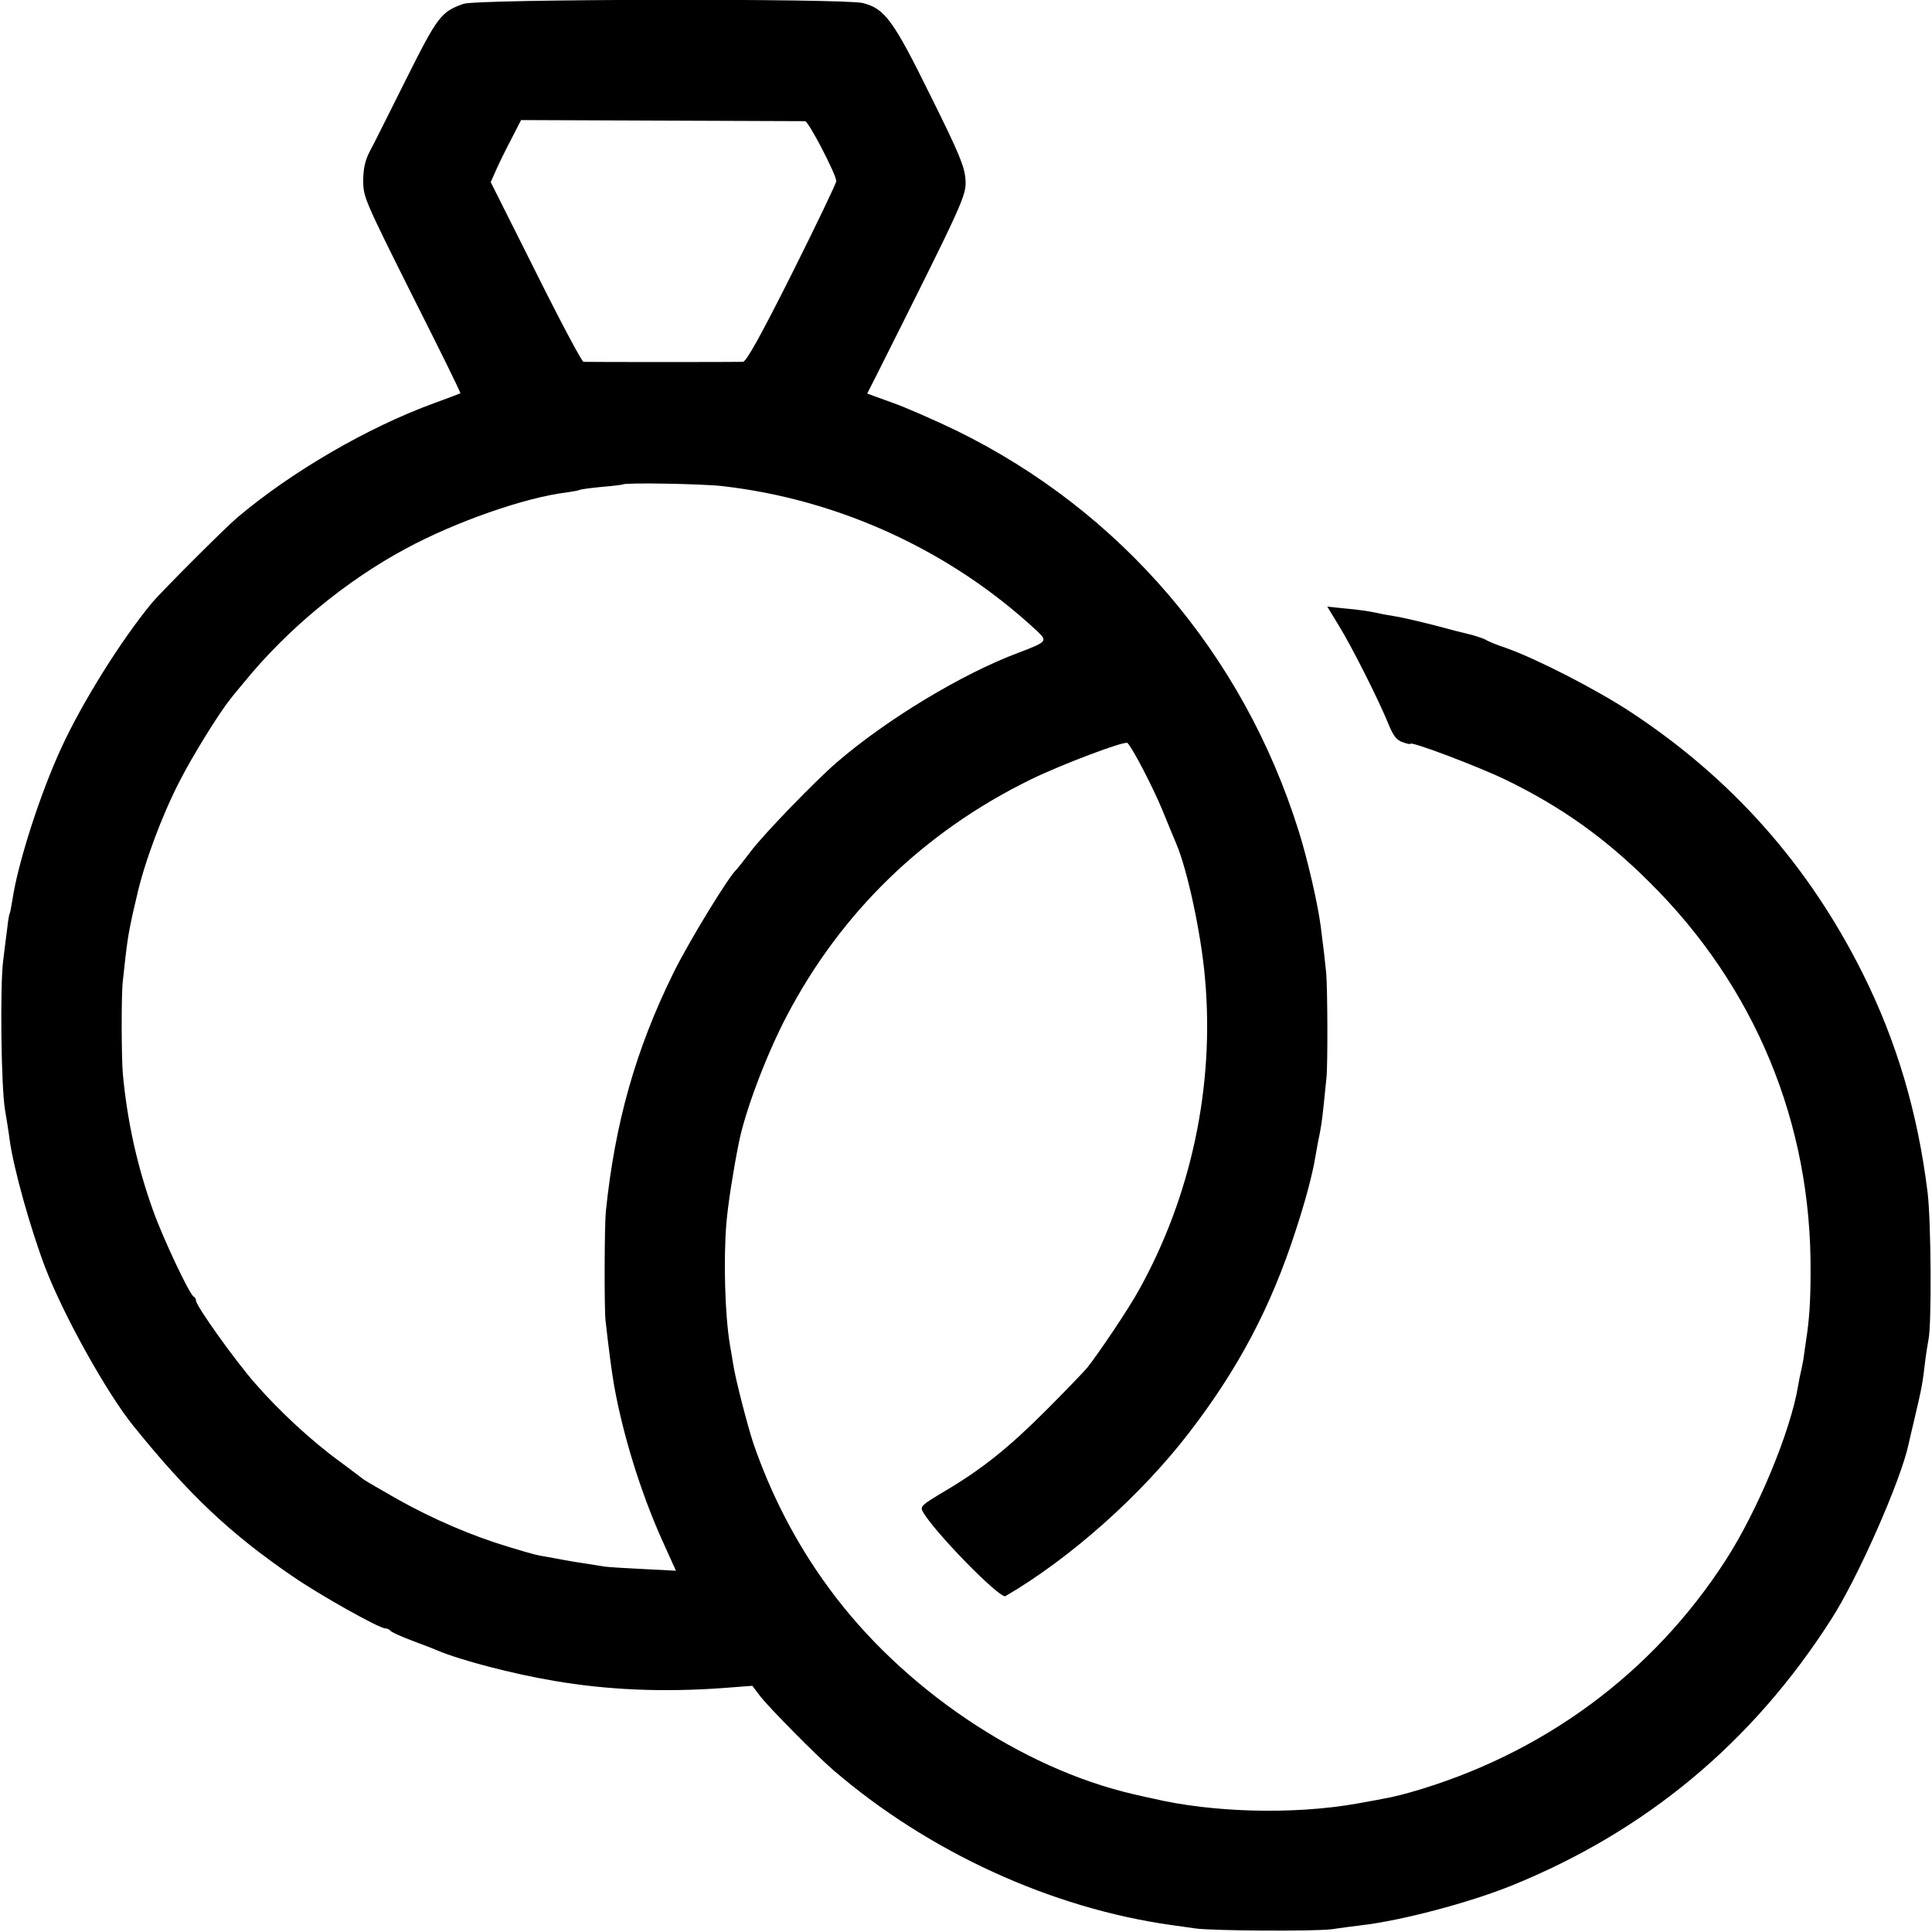
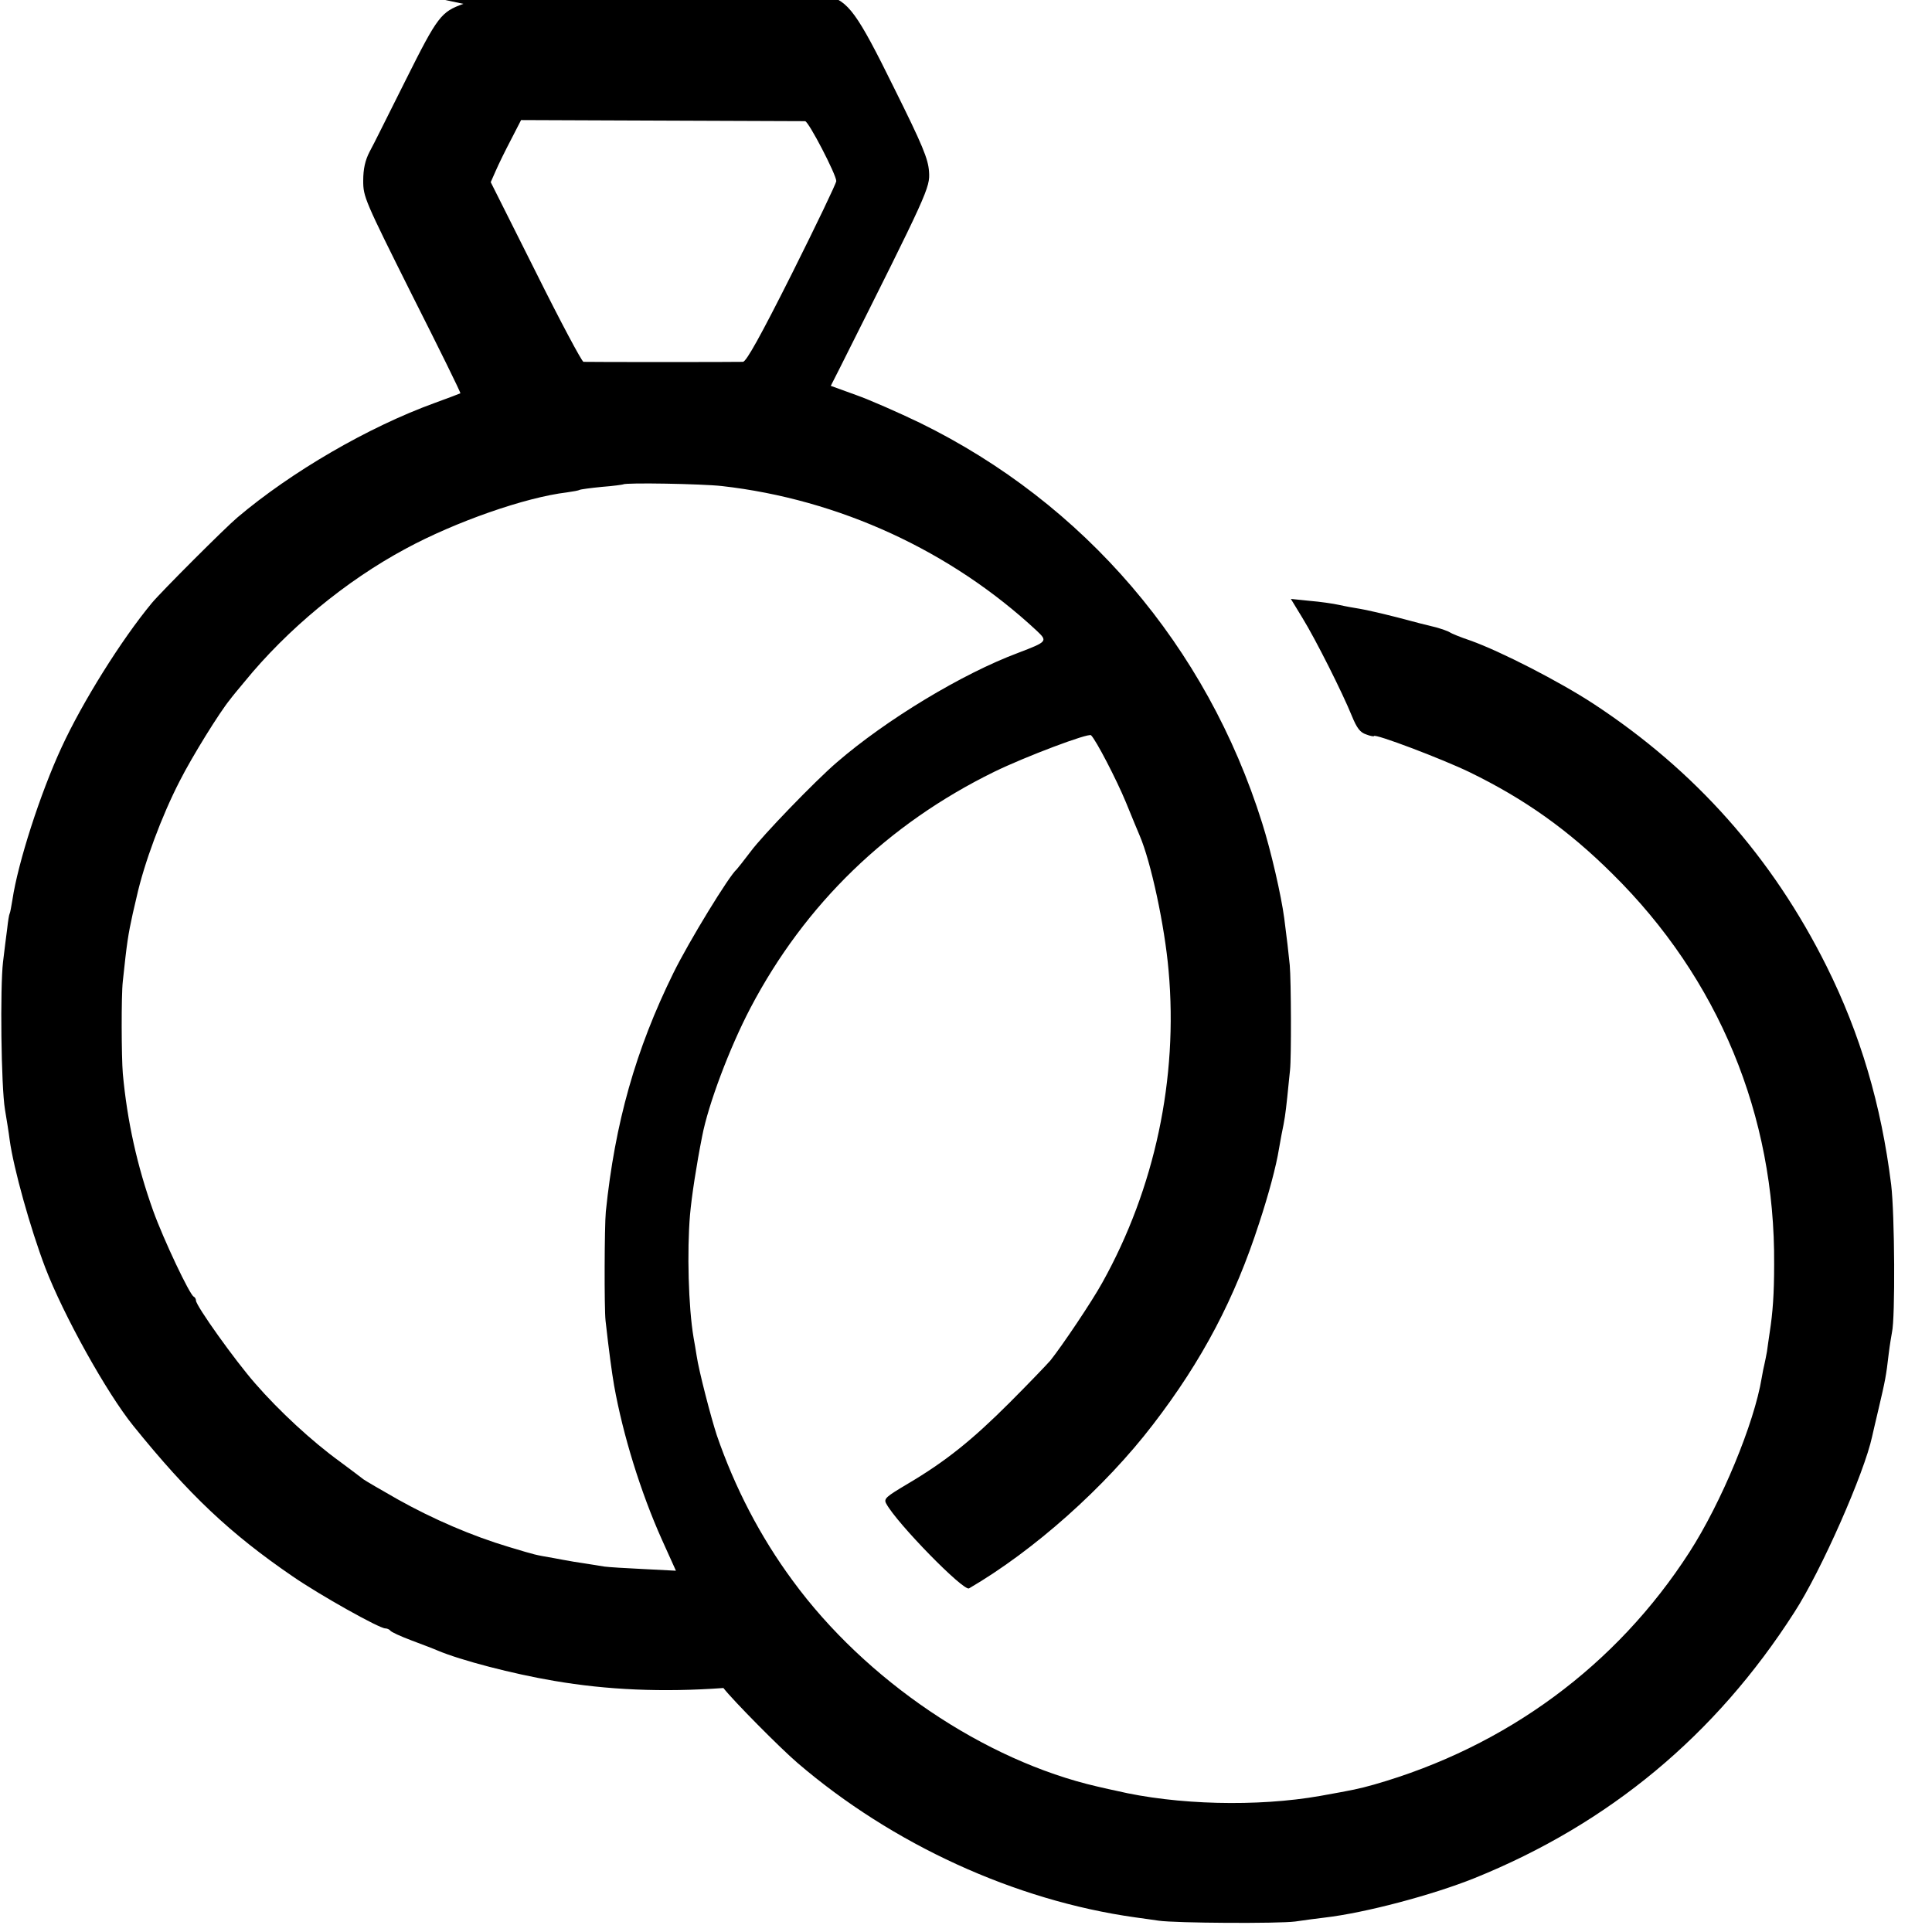
<svg xmlns="http://www.w3.org/2000/svg" version="1.0" width="700pt" height="700pt" viewBox="0 0 700 700" preserveAspectRatio="xMidYMid meet">
  <g transform="translate(0,700) scale(0.1,-0.1)" fill="#000000" stroke="none">
-     <path d="M1679 6986 c-81 -29 -93 -44 -208 -274 -111 -221 -103 -207 -132 -262 -16 -31 -23 -62 -23 -105 0 -58 5 -70 177 -414 98 -194 177 -354 175 -356 -2 -1 -43 -17 -93 -35 -240 -87 -519 -249 -715 -415 -44 -37 -277 -270 -310 -310 -111 -134 -252 -360 -327 -523 -77 -166 -158 -418 -178 -552 -4 -24 -8 -47 -10 -50 -2 -3 -6 -27 -9 -55 -4 -27 -10 -81 -15 -120 -11 -92 -7 -452 7 -535 6 -36 14 -85 17 -110 14 -103 75 -321 129 -463 66 -172 222 -453 319 -573 201 -249 350 -390 578 -546 99 -68 313 -188 335 -188 7 0 15 -4 18 -8 3 -5 38 -21 78 -36 40 -15 82 -31 93 -36 85 -36 274 -85 422 -110 192 -33 394 -42 614 -26 l105 8 27 -36 c34 -44 205 -217 268 -271 345 -296 789 -499 1224 -560 28 -4 66 -9 85 -12 62 -9 433 -11 495 -3 33 5 80 11 105 14 148 17 392 82 544 143 488 197 874 518 1159 963 98 151 254 506 282 637 2 10 13 56 24 103 23 98 27 117 36 196 4 33 10 68 12 79 12 51 10 427 -3 535 -36 290 -112 546 -234 791 -197 395 -476 709 -843 950 -125 82 -338 191 -447 230 -36 12 -70 26 -75 30 -6 4 -29 12 -50 18 -22 5 -85 21 -140 36 -55 14 -116 28 -135 31 -19 3 -53 9 -75 14 -22 5 -71 12 -108 15 l-68 7 42 -69 c48 -78 145 -271 179 -355 18 -44 30 -60 52 -67 15 -6 28 -8 28 -6 0 11 248 -83 347 -131 199 -97 357 -209 517 -368 384 -379 590 -875 586 -1415 0 -108 -5 -175 -16 -246 -3 -22 -8 -53 -10 -70 -3 -16 -7 -37 -9 -45 -2 -8 -7 -31 -10 -50 -27 -165 -146 -452 -262 -632 -264 -410 -663 -705 -1143 -842 -58 -16 -67 -18 -195 -41 -227 -40 -521 -33 -740 19 -11 2 -41 9 -67 15 -409 94 -840 385 -1104 746 -118 160 -210 338 -275 527 -21 64 -65 233 -73 288 -3 19 -8 49 -11 65 -19 112 -24 315 -13 445 6 68 23 179 44 285 22 115 99 320 175 465 198 377 498 667 884 856 113 55 341 141 350 132 18 -17 93 -162 126 -242 23 -56 45 -110 50 -121 41 -95 91 -328 105 -490 35 -390 -50 -789 -240 -1130 -38 -69 -145 -228 -188 -282 -13 -15 -79 -84 -148 -153 -136 -136 -232 -213 -369 -294 -79 -47 -88 -54 -78 -72 39 -72 281 -319 300 -307 235 137 492 366 666 593 180 234 297 458 385 730 34 103 62 207 72 270 2 14 7 36 9 50 12 58 14 72 21 137 4 37 8 82 10 98 5 45 4 323 -1 380 -5 50 -10 93 -20 170 -11 83 -48 244 -80 345 -201 641 -644 1158 -1240 1450 -77 37 -181 83 -232 101 l-91 33 33 65 c320 638 327 653 323 711 -3 46 -23 95 -126 302 -135 274 -166 317 -246 337 -68 17 -1399 15 -1447 -3z m1238 -425 c13 -1 113 -194 113 -217 0 -8 -72 -158 -160 -334 -115 -229 -166 -320 -178 -321 -21 -1 -563 -1 -578 0 -6 1 -84 147 -173 326 l-163 325 19 43 c10 23 35 74 55 112 l36 70 508 -2 c280 -1 514 -2 521 -2z m-302 -1322 c425 -48 831 -235 1142 -525 39 -37 38 -39 -67 -79 -204 -76 -480 -243 -659 -398 -79 -68 -269 -265 -311 -322 -25 -33 -48 -62 -51 -65 -26 -21 -173 -261 -229 -375 -137 -278 -212 -544 -245 -865 -5 -52 -6 -350 -1 -395 12 -108 23 -189 31 -235 32 -179 96 -386 173 -558 l51 -113 -117 6 c-64 3 -128 7 -142 9 -14 2 -47 8 -75 12 -27 4 -52 8 -55 9 -3 0 -27 5 -55 10 -69 12 -61 10 -161 40 -134 40 -275 101 -402 172 -62 35 -118 68 -125 73 -7 6 -45 34 -85 64 -101 73 -221 184 -307 283 -73 83 -215 282 -215 301 0 6 -4 12 -8 14 -14 5 -110 208 -147 311 -58 162 -94 324 -110 497 -5 59 -6 284 0 335 15 142 19 167 36 245 6 25 12 52 14 60 27 122 91 294 156 420 45 89 145 250 182 295 8 11 32 40 53 65 154 189 366 365 584 482 179 97 433 186 584 204 22 3 43 7 46 9 3 2 40 7 81 11 40 3 75 8 77 9 8 7 286 2 357 -6z" />
+     <path d="M1679 6986 c-81 -29 -93 -44 -208 -274 -111 -221 -103 -207 -132 -262 -16 -31 -23 -62 -23 -105 0 -58 5 -70 177 -414 98 -194 177 -354 175 -356 -2 -1 -43 -17 -93 -35 -240 -87 -519 -249 -715 -415 -44 -37 -277 -270 -310 -310 -111 -134 -252 -360 -327 -523 -77 -166 -158 -418 -178 -552 -4 -24 -8 -47 -10 -50 -2 -3 -6 -27 -9 -55 -4 -27 -10 -81 -15 -120 -11 -92 -7 -452 7 -535 6 -36 14 -85 17 -110 14 -103 75 -321 129 -463 66 -172 222 -453 319 -573 201 -249 350 -390 578 -546 99 -68 313 -188 335 -188 7 0 15 -4 18 -8 3 -5 38 -21 78 -36 40 -15 82 -31 93 -36 85 -36 274 -85 422 -110 192 -33 394 -42 614 -26 c34 -44 205 -217 268 -271 345 -296 789 -499 1224 -560 28 -4 66 -9 85 -12 62 -9 433 -11 495 -3 33 5 80 11 105 14 148 17 392 82 544 143 488 197 874 518 1159 963 98 151 254 506 282 637 2 10 13 56 24 103 23 98 27 117 36 196 4 33 10 68 12 79 12 51 10 427 -3 535 -36 290 -112 546 -234 791 -197 395 -476 709 -843 950 -125 82 -338 191 -447 230 -36 12 -70 26 -75 30 -6 4 -29 12 -50 18 -22 5 -85 21 -140 36 -55 14 -116 28 -135 31 -19 3 -53 9 -75 14 -22 5 -71 12 -108 15 l-68 7 42 -69 c48 -78 145 -271 179 -355 18 -44 30 -60 52 -67 15 -6 28 -8 28 -6 0 11 248 -83 347 -131 199 -97 357 -209 517 -368 384 -379 590 -875 586 -1415 0 -108 -5 -175 -16 -246 -3 -22 -8 -53 -10 -70 -3 -16 -7 -37 -9 -45 -2 -8 -7 -31 -10 -50 -27 -165 -146 -452 -262 -632 -264 -410 -663 -705 -1143 -842 -58 -16 -67 -18 -195 -41 -227 -40 -521 -33 -740 19 -11 2 -41 9 -67 15 -409 94 -840 385 -1104 746 -118 160 -210 338 -275 527 -21 64 -65 233 -73 288 -3 19 -8 49 -11 65 -19 112 -24 315 -13 445 6 68 23 179 44 285 22 115 99 320 175 465 198 377 498 667 884 856 113 55 341 141 350 132 18 -17 93 -162 126 -242 23 -56 45 -110 50 -121 41 -95 91 -328 105 -490 35 -390 -50 -789 -240 -1130 -38 -69 -145 -228 -188 -282 -13 -15 -79 -84 -148 -153 -136 -136 -232 -213 -369 -294 -79 -47 -88 -54 -78 -72 39 -72 281 -319 300 -307 235 137 492 366 666 593 180 234 297 458 385 730 34 103 62 207 72 270 2 14 7 36 9 50 12 58 14 72 21 137 4 37 8 82 10 98 5 45 4 323 -1 380 -5 50 -10 93 -20 170 -11 83 -48 244 -80 345 -201 641 -644 1158 -1240 1450 -77 37 -181 83 -232 101 l-91 33 33 65 c320 638 327 653 323 711 -3 46 -23 95 -126 302 -135 274 -166 317 -246 337 -68 17 -1399 15 -1447 -3z m1238 -425 c13 -1 113 -194 113 -217 0 -8 -72 -158 -160 -334 -115 -229 -166 -320 -178 -321 -21 -1 -563 -1 -578 0 -6 1 -84 147 -173 326 l-163 325 19 43 c10 23 35 74 55 112 l36 70 508 -2 c280 -1 514 -2 521 -2z m-302 -1322 c425 -48 831 -235 1142 -525 39 -37 38 -39 -67 -79 -204 -76 -480 -243 -659 -398 -79 -68 -269 -265 -311 -322 -25 -33 -48 -62 -51 -65 -26 -21 -173 -261 -229 -375 -137 -278 -212 -544 -245 -865 -5 -52 -6 -350 -1 -395 12 -108 23 -189 31 -235 32 -179 96 -386 173 -558 l51 -113 -117 6 c-64 3 -128 7 -142 9 -14 2 -47 8 -75 12 -27 4 -52 8 -55 9 -3 0 -27 5 -55 10 -69 12 -61 10 -161 40 -134 40 -275 101 -402 172 -62 35 -118 68 -125 73 -7 6 -45 34 -85 64 -101 73 -221 184 -307 283 -73 83 -215 282 -215 301 0 6 -4 12 -8 14 -14 5 -110 208 -147 311 -58 162 -94 324 -110 497 -5 59 -6 284 0 335 15 142 19 167 36 245 6 25 12 52 14 60 27 122 91 294 156 420 45 89 145 250 182 295 8 11 32 40 53 65 154 189 366 365 584 482 179 97 433 186 584 204 22 3 43 7 46 9 3 2 40 7 81 11 40 3 75 8 77 9 8 7 286 2 357 -6z" />
  </g>
</svg>